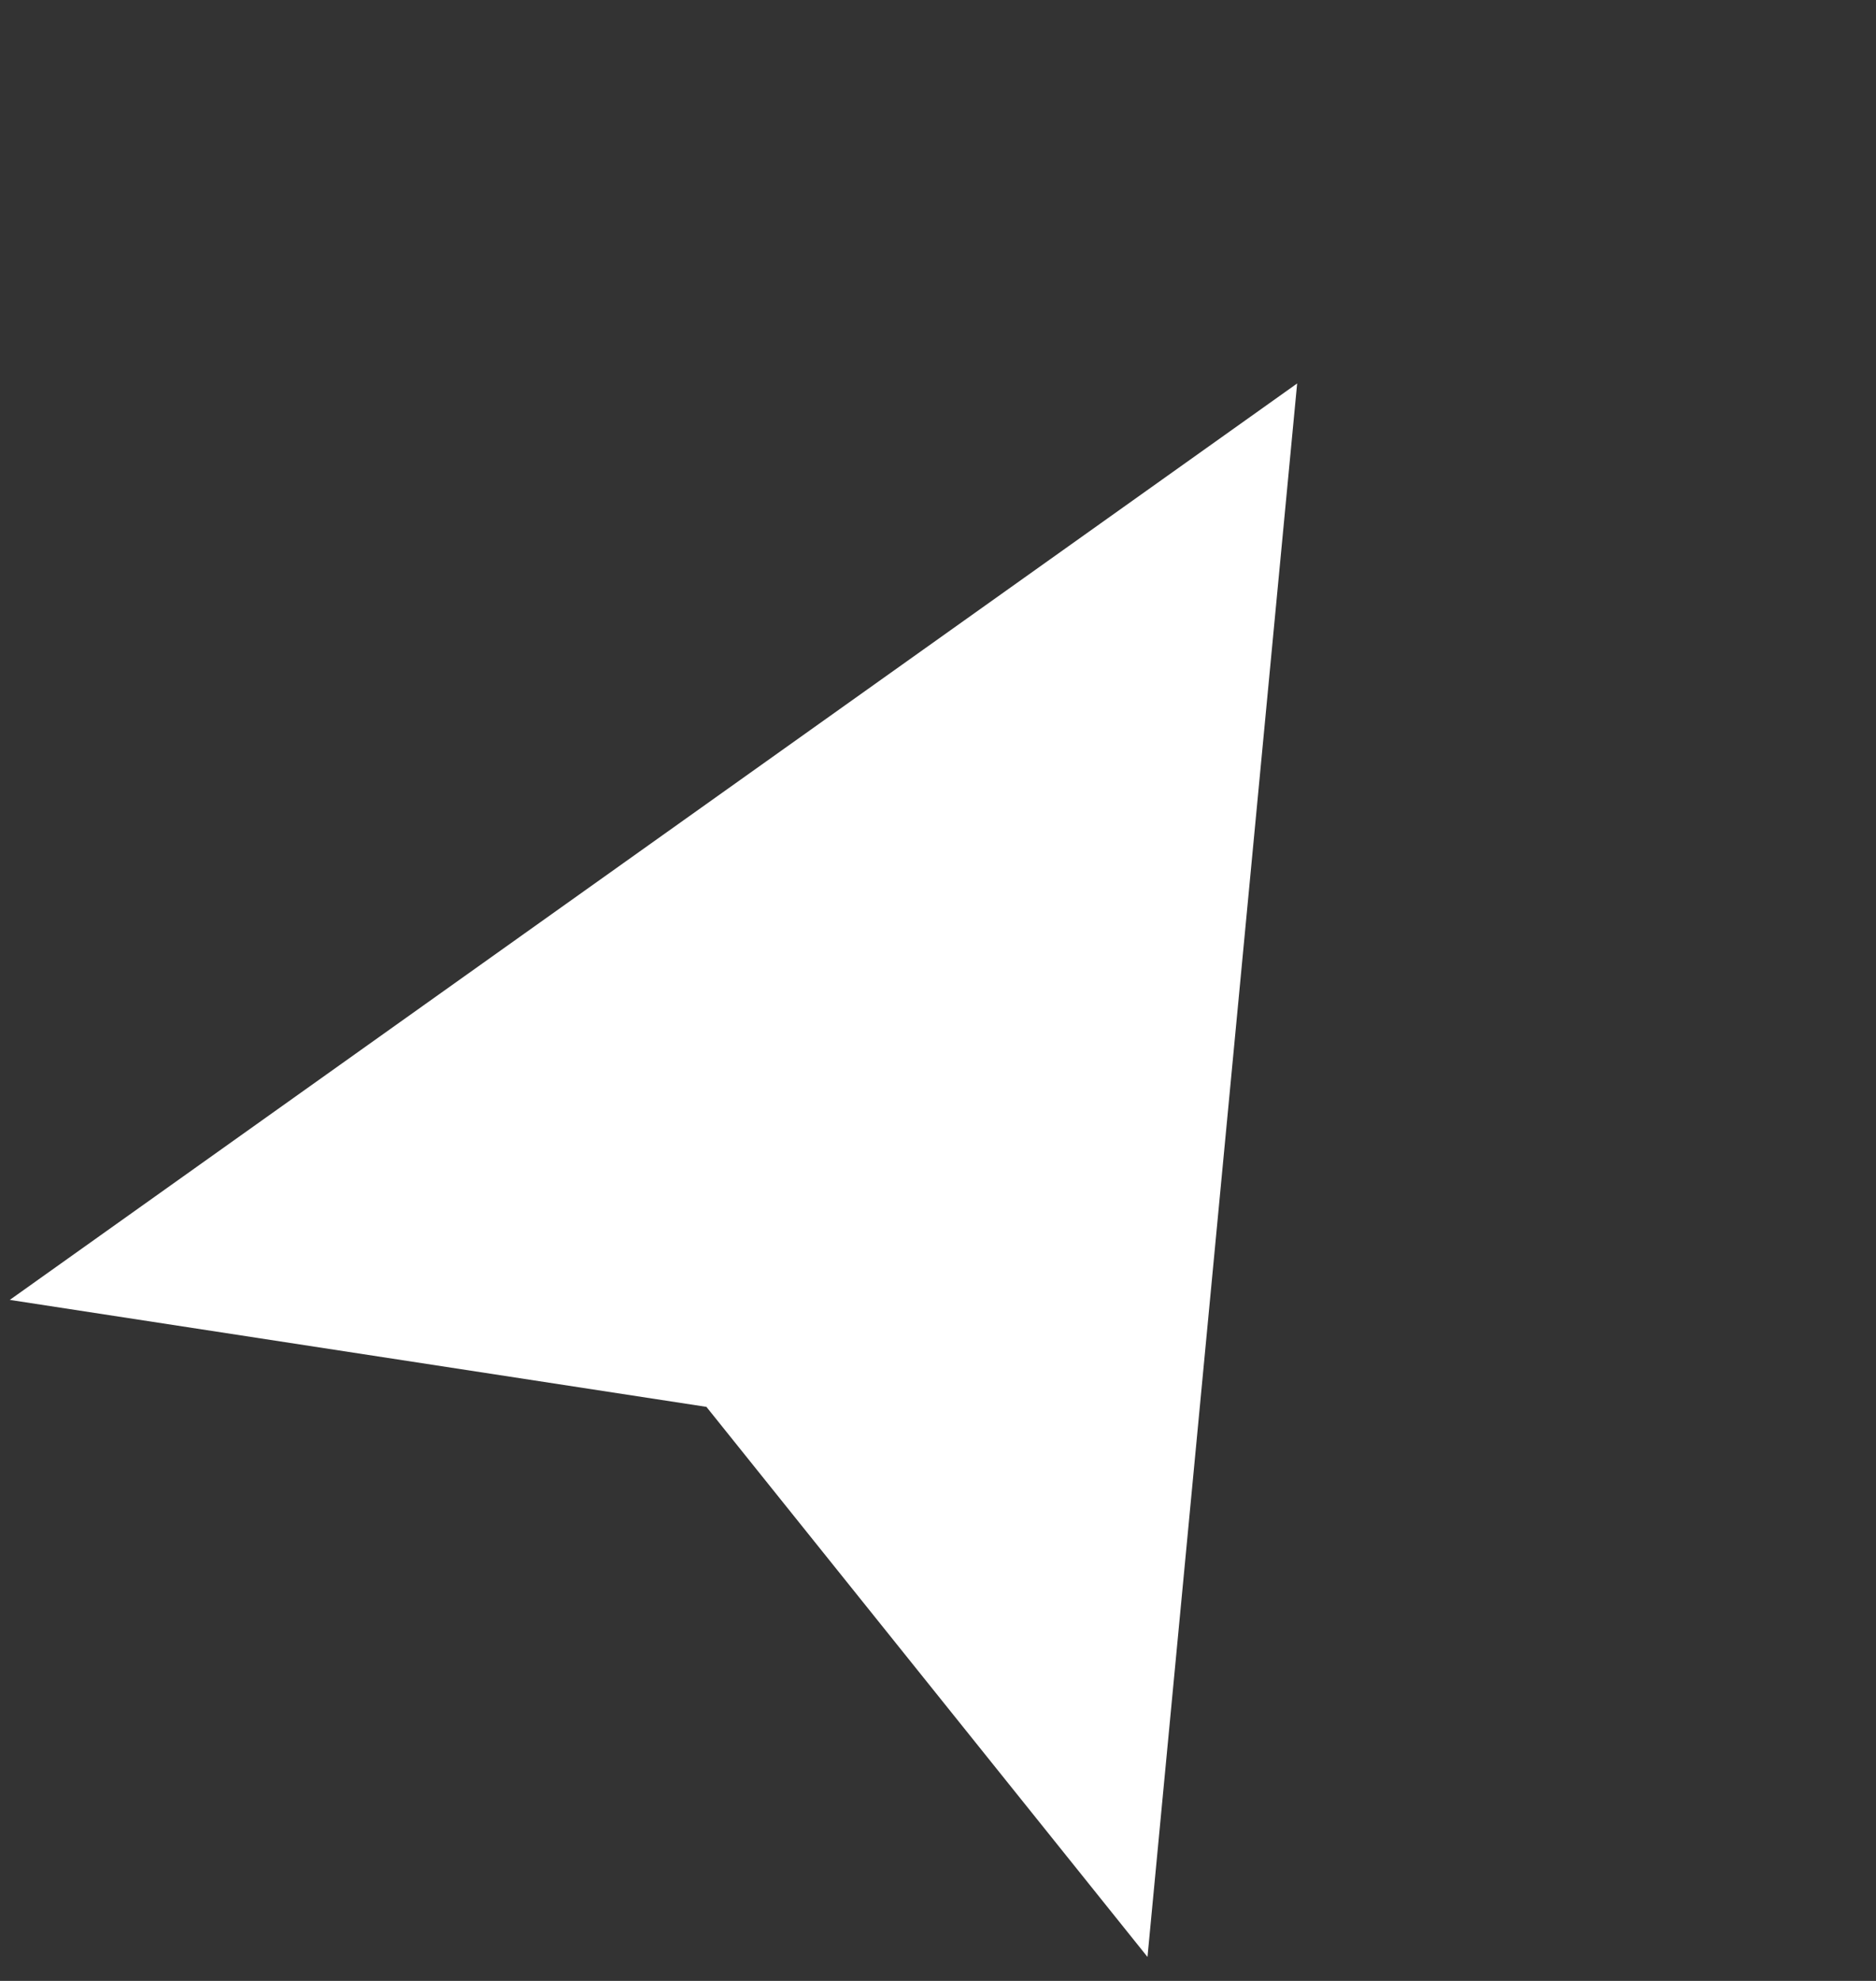
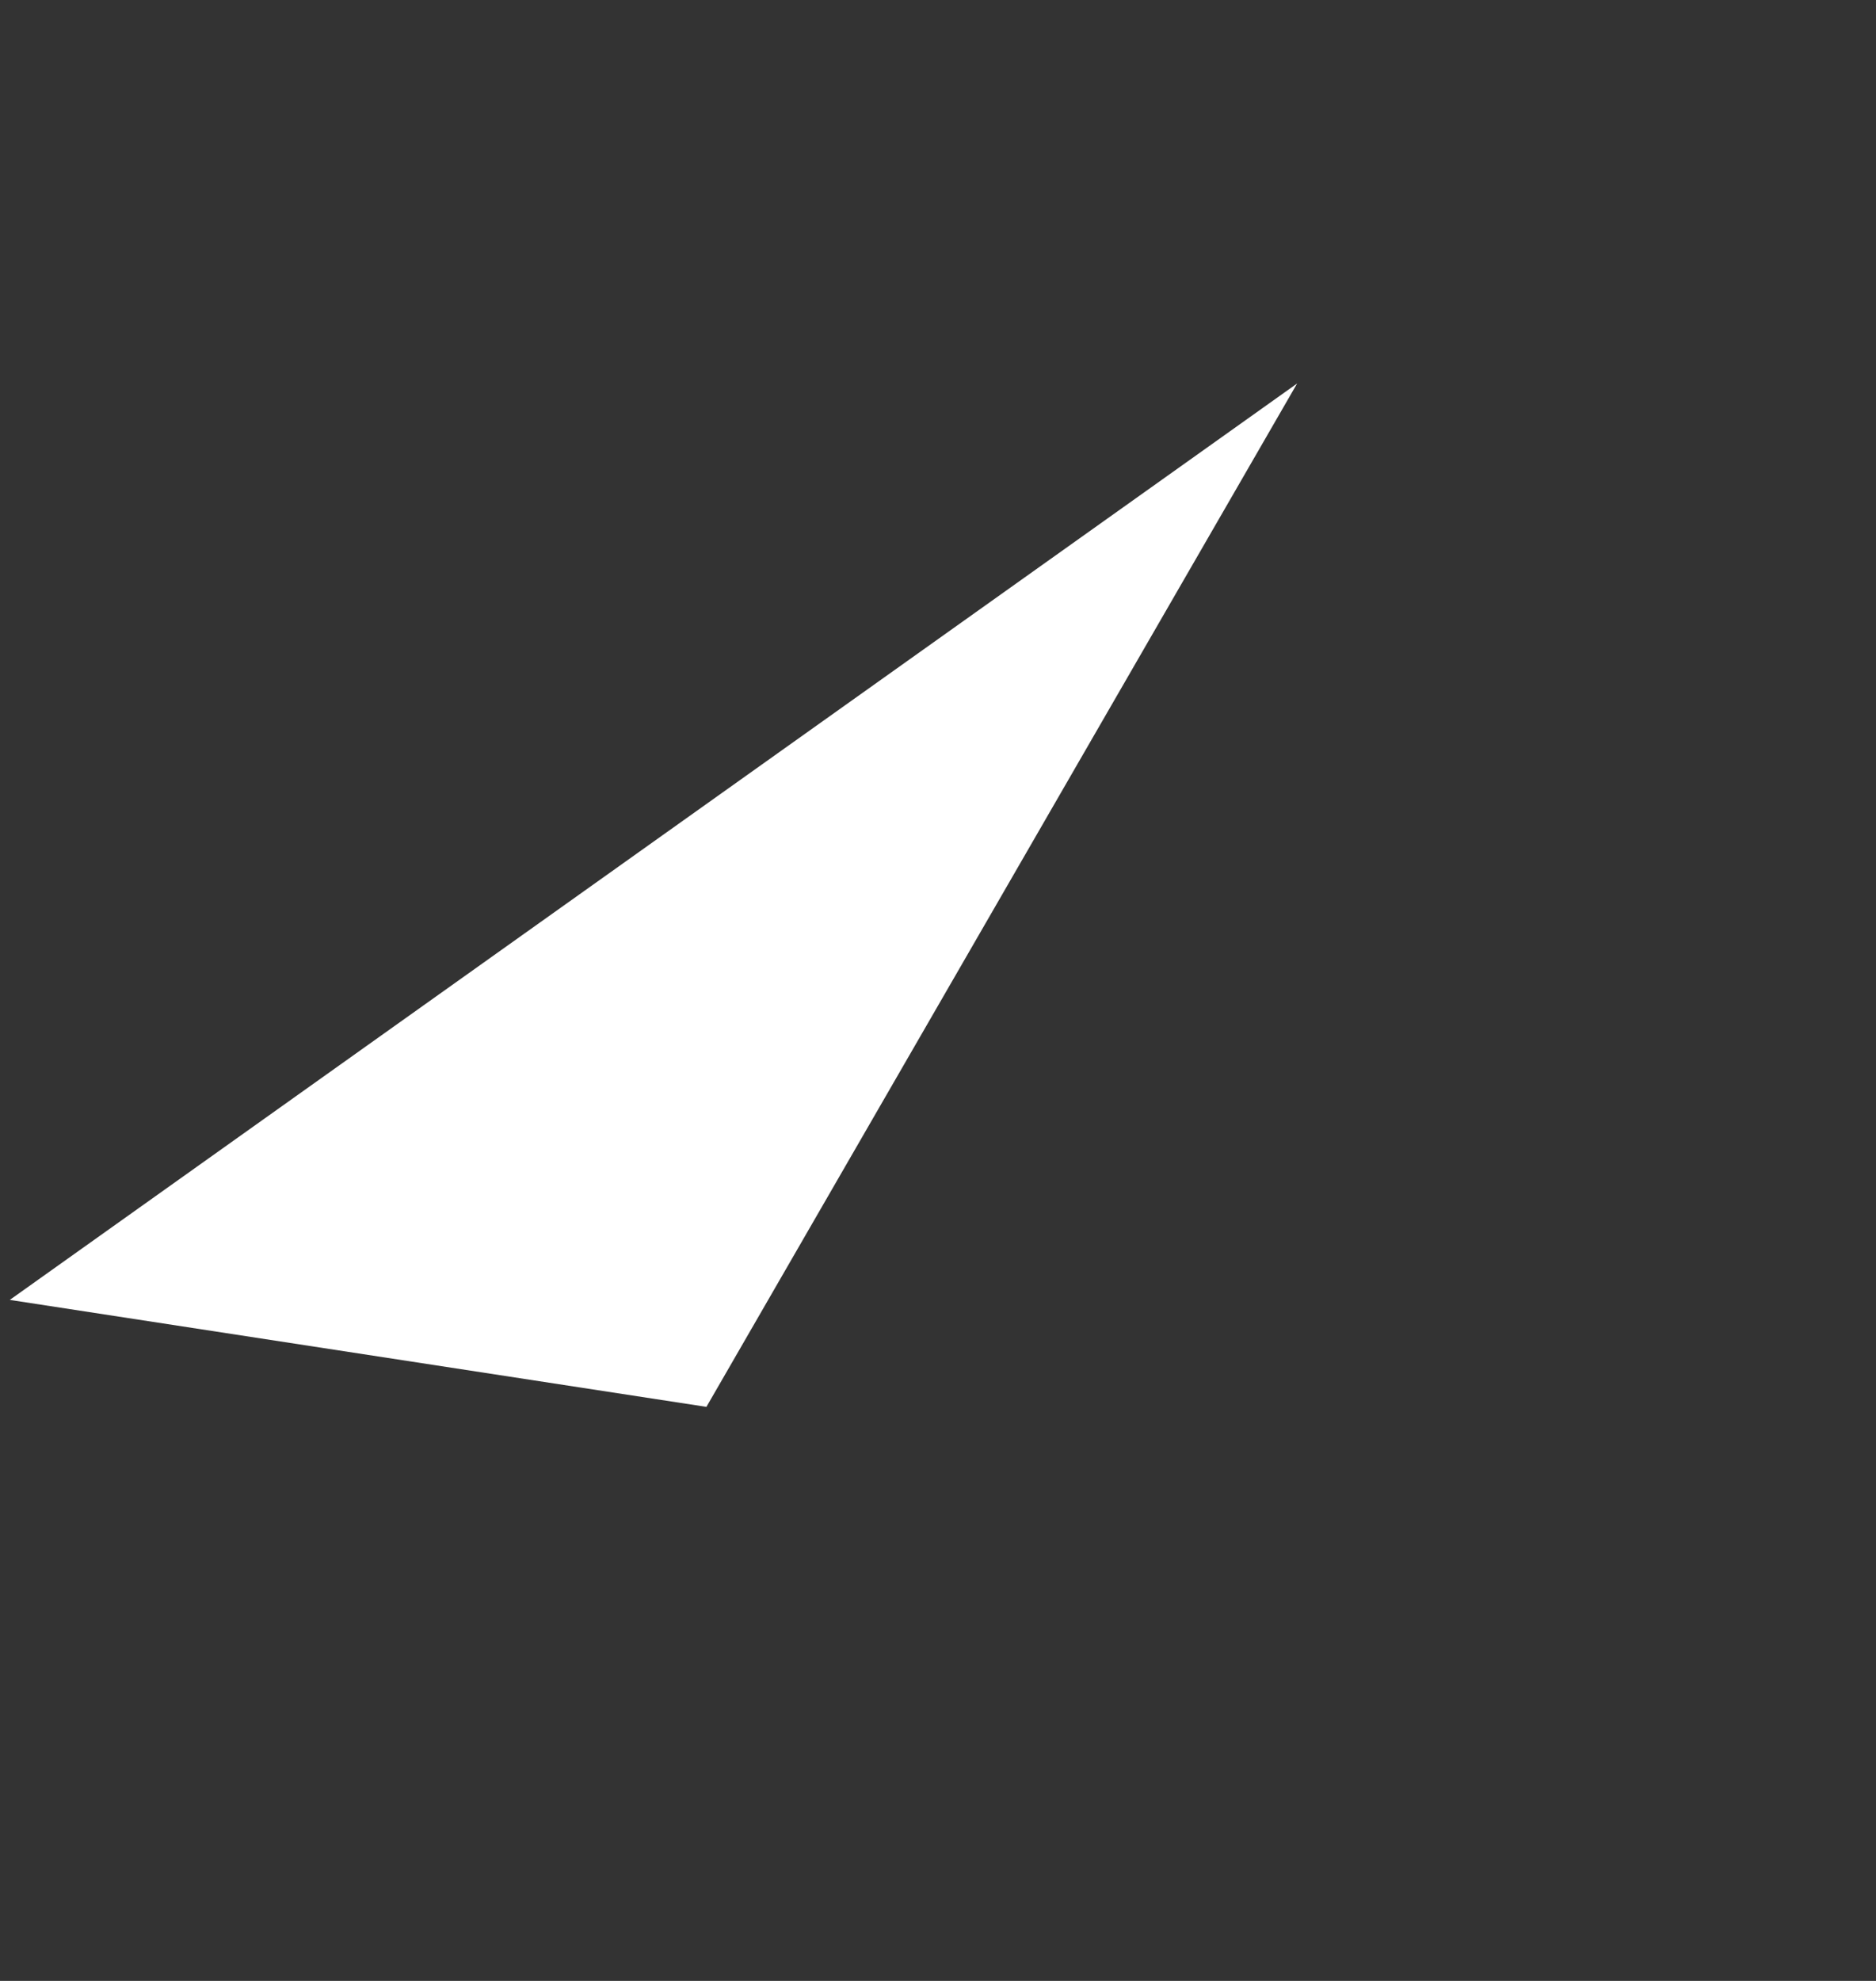
<svg xmlns="http://www.w3.org/2000/svg" width="18" height="19" viewBox="0 0 18 19" fill="none">
  <rect x="0" y="0" width="18" height="19" fill="#333333" stroke="none" />
-   <path d="M12.446 3.678L11.01 18.77L6.778 13.494L0.094 12.468L12.446 3.678Z" fill="white" />
+   <path d="M12.446 3.678L6.778 13.494L0.094 12.468L12.446 3.678Z" fill="white" />
</svg>